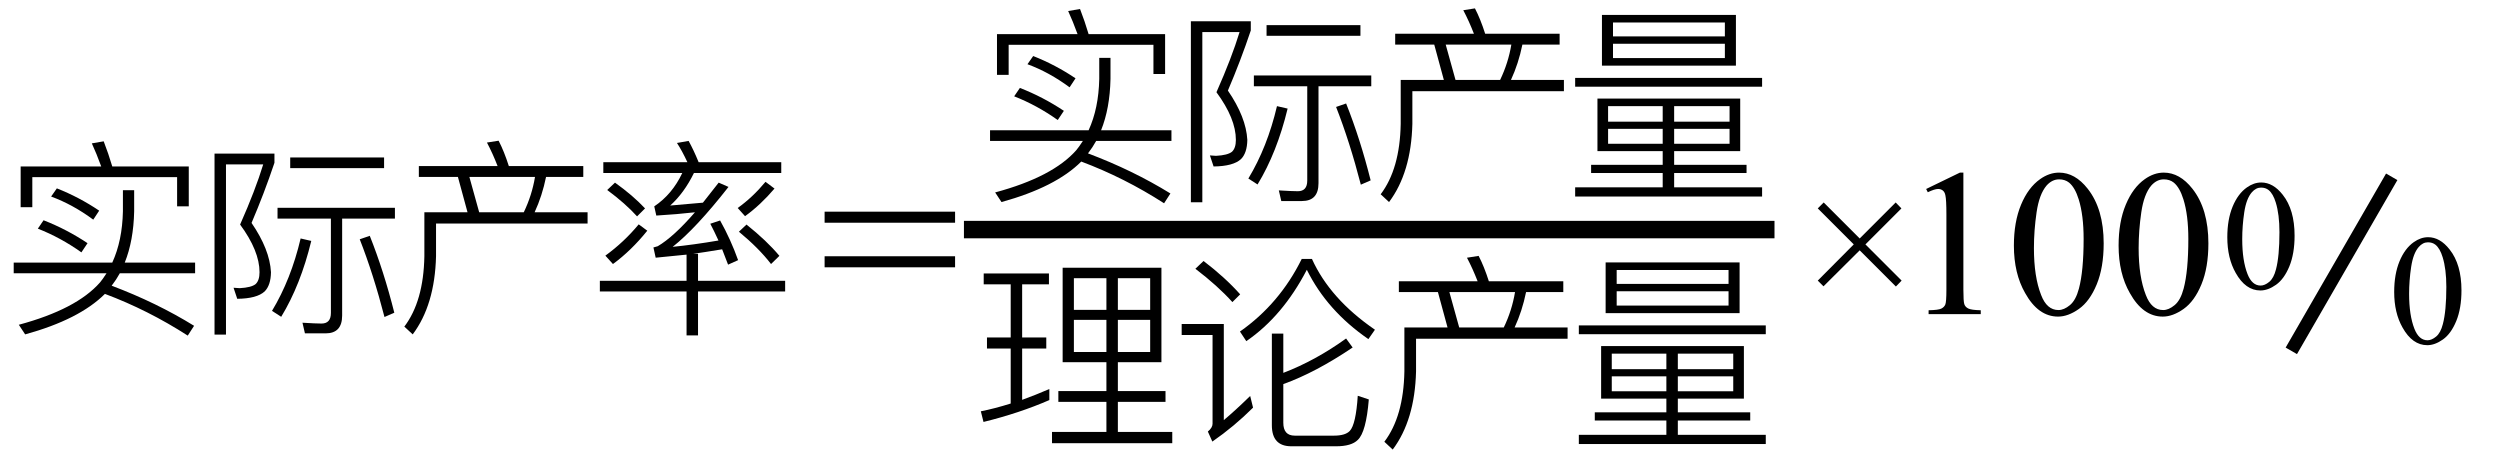
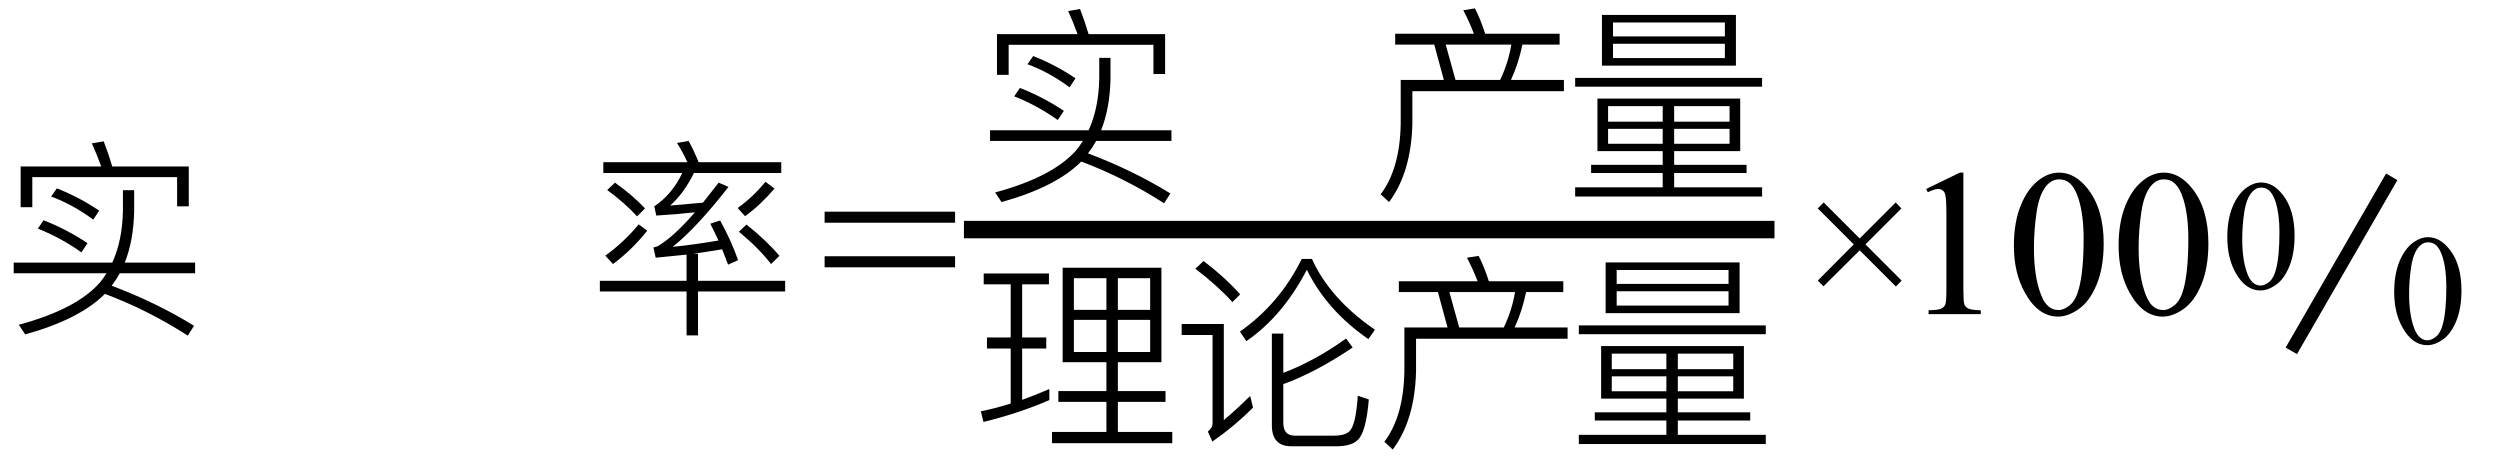
<svg xmlns="http://www.w3.org/2000/svg" stroke-dasharray="none" shape-rendering="auto" font-family="'Dialog'" width="191" text-rendering="auto" fill-opacity="1" contentScriptType="text/ecmascript" color-interpolation="auto" color-rendering="auto" preserveAspectRatio="xMidYMid meet" font-size="12" fill="black" stroke="black" image-rendering="auto" stroke-miterlimit="10" zoomAndPan="magnify" version="1.0" stroke-linecap="square" stroke-linejoin="miter" contentStyleType="text/css" font-style="normal" height="35" stroke-width="1" stroke-dashoffset="0" font-weight="normal" stroke-opacity="1">
  <defs id="genericDefs" />
  <g>
    <g text-rendering="optimizeLegibility" transform="translate(0,24)" color-rendering="optimizeQuality" color-interpolation="linearRGB" image-rendering="optimizeQuality">
      <path d="M14.422 -11.281 L14.422 -8.234 L13.531 -8.234 L13.531 -10.469 L2.469 -10.469 L2.469 -8.172 L1.578 -8.172 L1.578 -11.281 L7.734 -11.281 Q7.375 -12.266 7.016 -13.047 L7.922 -13.203 Q8.281 -12.281 8.578 -11.281 L14.422 -11.281 ZM3.328 -7.172 Q5.094 -6.484 6.688 -5.422 L6.219 -4.719 Q4.641 -5.844 2.891 -6.531 L3.328 -7.172 ZM4.344 -9.609 Q6.047 -8.938 7.578 -7.906 L7.125 -7.219 Q5.562 -8.375 3.906 -8.984 L4.344 -9.609 ZM9.391 -9.469 L10.25 -9.469 L10.25 -7.859 Q10.203 -5.609 9.531 -3.938 L14.906 -3.938 L14.906 -3.125 L9.156 -3.125 Q8.891 -2.641 8.531 -2.172 Q11.969 -0.875 14.828 0.891 L14.344 1.641 Q11.312 -0.312 8.016 -1.547 Q6.062 0.406 1.922 1.547 L1.438 0.812 Q5.844 -0.375 7.641 -2.422 Q7.828 -2.641 8.141 -3.125 L1.047 -3.125 L1.047 -3.938 L8.578 -3.938 Q9.344 -5.609 9.391 -7.859 L9.391 -9.469 Z" stroke="none" />
    </g>
    <g text-rendering="optimizeLegibility" transform="translate(14.906,24)" color-rendering="optimizeQuality" color-interpolation="linearRGB" image-rendering="optimizeQuality">
-       <path d="M8.875 -5.594 Q8.062 -2.234 6.578 0.203 L5.875 -0.25 Q7.328 -2.656 8.062 -5.781 L8.875 -5.594 ZM13.344 -5.984 Q14.422 -3.281 15.219 -0.109 L14.469 0.219 Q13.625 -3.047 12.578 -5.719 L13.344 -5.984 ZM8.391 1.469 L8.203 0.656 Q9.234 0.719 9.656 0.719 Q10.375 0.719 10.375 -0.094 L10.375 -7.297 L6.297 -7.297 L6.297 -8.125 L15.266 -8.125 L15.266 -7.297 L11.234 -7.297 L11.234 0.109 Q11.234 1.469 9.969 1.469 L8.391 1.469 ZM7.266 -11.969 L14.438 -11.969 L14.438 -11.156 L7.266 -11.156 L7.266 -11.969 ZM1.484 -12.266 L6.062 -12.266 L6.062 -11.562 Q5.281 -9.234 4.312 -6.969 Q5.703 -4.938 5.797 -3.203 Q5.781 -2.203 5.312 -1.734 Q4.719 -1.188 3.219 -1.172 L2.938 -2.016 L3.406 -1.984 Q4.297 -2.031 4.625 -2.297 Q4.922 -2.578 4.922 -3.203 Q4.922 -4.828 3.438 -6.844 Q4.609 -9.484 5.203 -11.438 L2.359 -11.438 L2.359 1.562 L1.484 1.562 L1.484 -12.266 Z" stroke="none" />
-     </g>
+       </g>
    <g text-rendering="optimizeLegibility" transform="translate(30.172,24)" color-rendering="optimizeQuality" color-interpolation="linearRGB" image-rendering="optimizeQuality">
-       <path d="M7.922 -13.25 Q8.344 -12.438 8.703 -11.312 L14.391 -11.312 L14.391 -10.484 L11.547 -10.484 Q11.25 -9.031 10.672 -7.781 L14.719 -7.781 L14.719 -6.922 L3.141 -6.922 L3.141 -4.422 Q3.047 -0.703 1.359 1.547 L0.719 0.953 Q2.188 -0.984 2.25 -4.422 L2.25 -7.781 L5.547 -7.781 L4.812 -10.484 L1.828 -10.484 L1.828 -11.312 L7.844 -11.312 Q7.469 -12.281 7.031 -13.109 L7.922 -13.25 ZM6.438 -7.781 L9.844 -7.781 Q10.469 -9.078 10.703 -10.484 L5.688 -10.484 L6.438 -7.781 Z" stroke="none" />
-     </g>
+       </g>
    <g text-rendering="optimizeLegibility" transform="translate(44.891,24)" color-rendering="optimizeQuality" color-interpolation="linearRGB" image-rendering="optimizeQuality">
      <path d="M1.203 -11.609 L7.625 -11.609 Q7.219 -12.484 6.828 -13.078 L7.719 -13.234 Q8.109 -12.531 8.484 -11.609 L14.797 -11.609 L14.797 -10.781 L8.125 -10.781 Q7.375 -9.25 6.312 -8.297 Q7.984 -8.438 8.812 -8.516 Q9.391 -9.234 10.016 -10.047 L10.766 -9.719 Q8.281 -6.547 6.5 -5.141 Q8.078 -5.297 10 -5.625 Q9.656 -6.375 9.375 -6.906 L10.125 -7.156 Q10.938 -5.703 11.5 -4.125 L10.734 -3.781 L10.281 -4.953 Q8.859 -4.719 8.062 -4.609 L8.438 -4.609 L8.438 -2.547 L15.094 -2.547 L15.094 -1.734 L8.438 -1.734 L8.438 1.625 L7.562 1.625 L7.562 -1.734 L0.938 -1.734 L0.938 -2.547 L7.562 -2.547 L7.562 -4.547 Q6 -4.391 5.203 -4.312 L5.031 -5.094 L5.359 -5.188 Q6.562 -5.891 8.203 -7.781 Q6.828 -7.625 5.25 -7.531 L5.094 -8.234 Q6.469 -9.156 7.234 -10.781 L1.203 -10.781 L1.203 -11.609 ZM4.562 -6.375 Q3.328 -4.844 1.938 -3.828 L1.359 -4.469 Q2.781 -5.5 3.906 -6.859 L4.562 -6.375 ZM2.094 -10.047 Q3.453 -9.078 4.391 -8.078 L3.781 -7.469 Q2.891 -8.453 1.5 -9.484 L2.094 -10.047 ZM12.141 -6.844 Q13.688 -5.609 14.656 -4.453 L14.016 -3.828 Q13.094 -5.031 11.562 -6.297 L12.141 -6.844 ZM14.281 -9.594 Q13.219 -8.344 12.031 -7.484 L11.469 -8.109 Q12.609 -8.922 13.594 -10.109 L14.281 -9.594 Z" stroke="none" />
    </g>
    <g text-rendering="optimizeLegibility" transform="translate(59.984,24)" color-rendering="optimizeQuality" color-interpolation="linearRGB" image-rendering="optimizeQuality">
      <path d="M3.016 -7.828 L12.984 -7.828 L12.984 -6.984 L3.016 -6.984 L3.016 -7.828 ZM3.016 -4.422 L12.984 -4.422 L12.984 -3.578 L3.016 -3.578 L3.016 -4.422 Z" stroke="none" />
    </g>
    <g text-rendering="optimizeLegibility" stroke-width="1.333" color-interpolation="linearRGB" color-rendering="optimizeQuality" image-rendering="optimizeQuality">
      <line y2="17.54" fill="none" x1="74.311" x2="134.905" y1="17.54" />
      <path d="M14.422 -11.281 L14.422 -8.234 L13.531 -8.234 L13.531 -10.469 L2.469 -10.469 L2.469 -8.172 L1.578 -8.172 L1.578 -11.281 L7.734 -11.281 Q7.375 -12.266 7.016 -13.047 L7.922 -13.203 Q8.281 -12.281 8.578 -11.281 L14.422 -11.281 ZM3.328 -7.172 Q5.094 -6.484 6.688 -5.422 L6.219 -4.719 Q4.641 -5.844 2.891 -6.531 L3.328 -7.172 ZM4.344 -9.609 Q6.047 -8.938 7.578 -7.906 L7.125 -7.219 Q5.562 -8.375 3.906 -8.984 L4.344 -9.609 ZM9.391 -9.469 L10.25 -9.469 L10.25 -7.859 Q10.203 -5.609 9.531 -3.938 L14.906 -3.938 L14.906 -3.125 L9.156 -3.125 Q8.891 -2.641 8.531 -2.172 Q11.969 -0.875 14.828 0.891 L14.344 1.641 Q11.312 -0.312 8.016 -1.547 Q6.062 0.406 1.922 1.547 L1.438 0.812 Q5.844 -0.375 7.641 -2.422 Q7.828 -2.641 8.141 -3.125 L1.047 -3.125 L1.047 -3.938 L8.578 -3.938 Q9.344 -5.609 9.391 -7.859 L9.391 -9.469 Z" stroke-width="1" transform="translate(74.592,13.89)" stroke="none" />
    </g>
    <g text-rendering="optimizeLegibility" transform="translate(89.499,13.89)" color-rendering="optimizeQuality" color-interpolation="linearRGB" image-rendering="optimizeQuality">
-       <path d="M8.875 -5.594 Q8.062 -2.234 6.578 0.203 L5.875 -0.25 Q7.328 -2.656 8.062 -5.781 L8.875 -5.594 ZM13.344 -5.984 Q14.422 -3.281 15.219 -0.109 L14.469 0.219 Q13.625 -3.047 12.578 -5.719 L13.344 -5.984 ZM8.391 1.469 L8.203 0.656 Q9.234 0.719 9.656 0.719 Q10.375 0.719 10.375 -0.094 L10.375 -7.297 L6.297 -7.297 L6.297 -8.125 L15.266 -8.125 L15.266 -7.297 L11.234 -7.297 L11.234 0.109 Q11.234 1.469 9.969 1.469 L8.391 1.469 ZM7.266 -11.969 L14.438 -11.969 L14.438 -11.156 L7.266 -11.156 L7.266 -11.969 ZM1.484 -12.266 L6.062 -12.266 L6.062 -11.562 Q5.281 -9.234 4.312 -6.969 Q5.703 -4.938 5.797 -3.203 Q5.781 -2.203 5.312 -1.734 Q4.719 -1.188 3.219 -1.172 L2.938 -2.016 L3.406 -1.984 Q4.297 -2.031 4.625 -2.297 Q4.922 -2.578 4.922 -3.203 Q4.922 -4.828 3.438 -6.844 Q4.609 -9.484 5.203 -11.438 L2.359 -11.438 L2.359 1.562 L1.484 1.562 L1.484 -12.266 Z" stroke="none" />
-     </g>
+       </g>
    <g text-rendering="optimizeLegibility" transform="translate(104.764,13.89)" color-rendering="optimizeQuality" color-interpolation="linearRGB" image-rendering="optimizeQuality">
      <path d="M7.922 -13.25 Q8.344 -12.438 8.703 -11.312 L14.391 -11.312 L14.391 -10.484 L11.547 -10.484 Q11.25 -9.031 10.672 -7.781 L14.719 -7.781 L14.719 -6.922 L3.141 -6.922 L3.141 -4.422 Q3.047 -0.703 1.359 1.547 L0.719 0.953 Q2.188 -0.984 2.25 -4.422 L2.25 -7.781 L5.547 -7.781 L4.812 -10.484 L1.828 -10.484 L1.828 -11.312 L7.844 -11.312 Q7.469 -12.281 7.031 -13.109 L7.922 -13.25 ZM6.438 -7.781 L9.844 -7.781 Q10.469 -9.078 10.703 -10.484 L5.688 -10.484 L6.438 -7.781 Z" stroke="none" />
    </g>
    <g text-rendering="optimizeLegibility" transform="translate(119.483,13.89)" color-rendering="optimizeQuality" color-interpolation="linearRGB" image-rendering="optimizeQuality">
      <path d="M2.562 -6.359 L13.469 -6.359 L13.469 -2.344 L8.422 -2.344 L8.422 -1.297 L13.953 -1.297 L13.953 -0.672 L8.422 -0.672 L8.422 0.422 L15.141 0.422 L15.141 1.125 L0.859 1.125 L0.859 0.422 L7.547 0.422 L7.547 -0.672 L2.078 -0.672 L2.078 -1.297 L7.547 -1.297 L7.547 -2.344 L2.562 -2.344 L2.562 -6.359 ZM12.656 -2.906 L12.656 -4.047 L8.422 -4.047 L8.422 -2.906 L12.656 -2.906 ZM7.547 -2.906 L7.547 -4.047 L3.375 -4.047 L3.375 -2.906 L7.547 -2.906 ZM3.375 -4.594 L7.547 -4.594 L7.547 -5.781 L3.375 -5.781 L3.375 -4.594 ZM8.422 -5.781 L8.422 -4.594 L12.656 -4.594 L12.656 -5.781 L8.422 -5.781 ZM2.906 -12.75 L13.141 -12.75 L13.141 -8.875 L2.906 -8.875 L2.906 -12.75 ZM12.297 -9.453 L12.297 -10.547 L3.75 -10.547 L3.75 -9.453 L12.297 -9.453 ZM3.75 -11.109 L12.297 -11.109 L12.297 -12.172 L3.75 -12.172 L3.75 -11.109 ZM0.859 -7.938 L15.141 -7.938 L15.141 -7.266 L0.859 -7.266 L0.859 -7.938 Z" stroke="none" />
    </g>
    <g text-rendering="optimizeLegibility" transform="translate(74.311,32.799)" color-rendering="optimizeQuality" color-interpolation="linearRGB" image-rendering="optimizeQuality">
      <path d="M6.875 -12.344 L14.422 -12.344 L14.422 -5.125 L11.094 -5.125 L11.094 -2.922 L14.734 -2.922 L14.734 -2.094 L11.094 -2.094 L11.094 0.203 L15.25 0.203 L15.25 1.062 L6.062 1.062 L6.062 0.203 L10.219 0.203 L10.219 -2.094 L6.547 -2.094 L6.547 -2.922 L10.219 -2.922 L10.219 -5.125 L6.875 -5.125 L6.875 -12.344 ZM13.562 -5.906 L13.562 -8.359 L11.094 -8.359 L11.094 -5.906 L13.562 -5.906 ZM10.219 -5.906 L10.219 -8.359 L7.734 -8.359 L7.734 -5.906 L10.219 -5.906 ZM7.734 -9.125 L10.219 -9.125 L10.219 -11.547 L7.734 -11.547 L7.734 -9.125 ZM11.094 -11.547 L11.094 -9.125 L13.562 -9.125 L13.562 -11.547 L11.094 -11.547 ZM1.094 -7.016 L2.906 -7.016 L2.906 -11.078 L0.844 -11.078 L0.844 -11.906 L5.828 -11.906 L5.828 -11.078 L3.781 -11.078 L3.781 -7.016 L5.625 -7.016 L5.625 -6.172 L3.781 -6.172 L3.781 -2.25 Q4.812 -2.625 5.859 -3.078 L5.859 -2.234 Q3.562 -1.234 0.828 -0.562 L0.625 -1.375 Q1.656 -1.578 2.906 -1.969 L2.906 -6.172 L1.094 -6.172 L1.094 -7.016 Z" stroke="none" />
    </g>
    <g text-rendering="optimizeLegibility" transform="translate(89.561,32.799)" color-rendering="optimizeQuality" color-interpolation="linearRGB" image-rendering="optimizeQuality">
      <path d="M10.672 -13.016 Q12.047 -9.969 15.484 -7.609 L14.984 -6.891 Q11.828 -9.062 10.281 -12.188 Q8.438 -8.641 5.656 -6.734 L5.172 -7.469 Q8.203 -9.594 9.891 -13.016 L10.672 -13.016 ZM9.094 1.297 Q7.609 1.297 7.609 -0.312 L7.609 -7.312 L8.484 -7.312 L8.484 -4.312 Q10.938 -5.25 13.281 -6.938 L13.781 -6.25 Q10.953 -4.344 8.484 -3.453 L8.484 -0.5 Q8.484 0.484 9.359 0.484 L12.359 0.484 Q13.219 0.484 13.562 0.125 Q14.031 -0.375 14.172 -2.562 L15.016 -2.281 Q14.812 0.219 14.172 0.812 Q13.688 1.297 12.516 1.297 L9.094 1.297 ZM2.391 -12.859 Q4.031 -11.609 5.188 -10.312 L4.594 -9.719 Q3.484 -10.953 1.766 -12.266 L2.391 -12.859 ZM0.719 -8.047 L3.938 -8.047 L3.938 -0.703 Q4.766 -1.391 5.953 -2.547 L6.172 -1.656 Q4.734 -0.219 3.062 0.938 L2.719 0.172 Q3.078 -0.125 3.078 -0.422 L3.078 -7.203 L0.719 -7.203 L0.719 -8.047 Z" stroke="none" />
    </g>
    <g text-rendering="optimizeLegibility" transform="translate(105.045,32.799)" color-rendering="optimizeQuality" color-interpolation="linearRGB" image-rendering="optimizeQuality">
      <path d="M7.922 -13.25 Q8.344 -12.438 8.703 -11.312 L14.391 -11.312 L14.391 -10.484 L11.547 -10.484 Q11.25 -9.031 10.672 -7.781 L14.719 -7.781 L14.719 -6.922 L3.141 -6.922 L3.141 -4.422 Q3.047 -0.703 1.359 1.547 L0.719 0.953 Q2.188 -0.984 2.25 -4.422 L2.25 -7.781 L5.547 -7.781 L4.812 -10.484 L1.828 -10.484 L1.828 -11.312 L7.844 -11.312 Q7.469 -12.281 7.031 -13.109 L7.922 -13.25 ZM6.438 -7.781 L9.844 -7.781 Q10.469 -9.078 10.703 -10.484 L5.688 -10.484 L6.438 -7.781 Z" stroke="none" />
    </g>
    <g text-rendering="optimizeLegibility" transform="translate(119.764,32.799)" color-rendering="optimizeQuality" color-interpolation="linearRGB" image-rendering="optimizeQuality">
      <path d="M2.562 -6.359 L13.469 -6.359 L13.469 -2.344 L8.422 -2.344 L8.422 -1.297 L13.953 -1.297 L13.953 -0.672 L8.422 -0.672 L8.422 0.422 L15.141 0.422 L15.141 1.125 L0.859 1.125 L0.859 0.422 L7.547 0.422 L7.547 -0.672 L2.078 -0.672 L2.078 -1.297 L7.547 -1.297 L7.547 -2.344 L2.562 -2.344 L2.562 -6.359 ZM12.656 -2.906 L12.656 -4.047 L8.422 -4.047 L8.422 -2.906 L12.656 -2.906 ZM7.547 -2.906 L7.547 -4.047 L3.375 -4.047 L3.375 -2.906 L7.547 -2.906 ZM3.375 -4.594 L7.547 -4.594 L7.547 -5.781 L3.375 -5.781 L3.375 -4.594 ZM8.422 -5.781 L8.422 -4.594 L12.656 -4.594 L12.656 -5.781 L8.422 -5.781 ZM2.906 -12.75 L13.141 -12.75 L13.141 -8.875 L2.906 -8.875 L2.906 -12.75 ZM12.297 -9.453 L12.297 -10.547 L3.75 -10.547 L3.75 -9.453 L12.297 -9.453 ZM3.75 -11.109 L12.297 -11.109 L12.297 -12.172 L3.75 -12.172 L3.75 -11.109 ZM0.859 -7.938 L15.141 -7.938 L15.141 -7.266 L0.859 -7.266 L0.859 -7.938 Z" stroke="none" />
    </g>
    <g text-rendering="optimizeLegibility" transform="translate(137.58,24)" color-rendering="optimizeQuality" color-interpolation="linearRGB" image-rendering="optimizeQuality">
      <path d="M1.297 -2.562 L4.047 -5.328 L1.297 -8.078 L1.75 -8.531 L4.5 -5.781 L7.25 -8.531 L7.688 -8.078 L4.938 -5.328 L7.703 -2.562 L7.266 -2.109 L4.5 -4.875 L1.734 -2.125 L1.297 -2.562 Z" stroke="none" />
    </g>
    <g text-rendering="optimizeLegibility" transform="translate(145.283,24)" color-rendering="optimizeQuality" color-interpolation="linearRGB" image-rendering="optimizeQuality">
      <path d="M1.875 -9.562 L4.453 -10.812 L4.719 -10.812 L4.719 -1.875 Q4.719 -0.984 4.789 -0.766 Q4.859 -0.547 5.094 -0.43 Q5.328 -0.312 6.047 -0.297 L6.047 0 L2.062 0 L2.062 -0.297 Q2.812 -0.312 3.031 -0.422 Q3.25 -0.531 3.336 -0.727 Q3.422 -0.922 3.422 -1.875 L3.422 -7.594 Q3.422 -8.75 3.344 -9.078 Q3.297 -9.328 3.148 -9.445 Q3 -9.562 2.797 -9.562 Q2.516 -9.562 2 -9.312 L1.875 -9.562 ZM8.578 -5.234 Q8.578 -7.047 9.125 -8.359 Q9.672 -9.672 10.578 -10.312 Q11.281 -10.812 12.031 -10.812 Q13.25 -10.812 14.219 -9.578 Q15.438 -8.031 15.438 -5.406 Q15.438 -3.562 14.906 -2.273 Q14.375 -0.984 13.547 -0.398 Q12.719 0.188 11.953 0.188 Q10.438 0.188 9.438 -1.609 Q8.578 -3.109 8.578 -5.234 ZM10.109 -5.047 Q10.109 -2.859 10.656 -1.469 Q11.094 -0.312 11.984 -0.312 Q12.406 -0.312 12.859 -0.688 Q13.312 -1.062 13.547 -1.953 Q13.906 -3.297 13.906 -5.75 Q13.906 -7.562 13.531 -8.766 Q13.25 -9.672 12.797 -10.047 Q12.484 -10.297 12.031 -10.297 Q11.5 -10.297 11.078 -9.828 Q10.516 -9.172 10.312 -7.781 Q10.109 -6.391 10.109 -5.047 ZM16.578 -5.234 Q16.578 -7.047 17.125 -8.359 Q17.672 -9.672 18.578 -10.312 Q19.281 -10.812 20.031 -10.812 Q21.25 -10.812 22.219 -9.578 Q23.438 -8.031 23.438 -5.406 Q23.438 -3.562 22.906 -2.273 Q22.375 -0.984 21.547 -0.398 Q20.719 0.188 19.953 0.188 Q18.438 0.188 17.438 -1.609 Q16.578 -3.109 16.578 -5.234 ZM18.109 -5.047 Q18.109 -2.859 18.656 -1.469 Q19.094 -0.312 19.984 -0.312 Q20.406 -0.312 20.859 -0.688 Q21.312 -1.062 21.547 -1.953 Q21.906 -3.297 21.906 -5.75 Q21.906 -7.562 21.531 -8.766 Q21.25 -9.672 20.797 -10.047 Q20.484 -10.297 20.031 -10.297 Q19.5 -10.297 19.078 -9.828 Q18.516 -9.172 18.312 -7.781 Q18.109 -6.391 18.109 -5.047 Z" stroke="none" />
    </g>
    <g text-rendering="optimizeLegibility" color-rendering="optimizeQuality" color-interpolation="linearRGB" image-rendering="optimizeQuality">
      <line y2="13.941" fill="none" x1="175.306" x2="182.478" y1="26.371" />
      <path d="M0.438 -3.922 Q0.438 -5.281 0.844 -6.266 Q1.25 -7.25 1.938 -7.734 Q2.469 -8.109 3.031 -8.109 Q3.938 -8.109 4.672 -7.172 Q5.578 -6.031 5.578 -4.047 Q5.578 -2.672 5.18 -1.703 Q4.781 -0.734 4.164 -0.297 Q3.547 0.141 2.969 0.141 Q1.828 0.141 1.078 -1.203 Q0.438 -2.328 0.438 -3.922 ZM1.578 -3.781 Q1.578 -2.141 1.984 -1.109 Q2.328 -0.234 2.984 -0.234 Q3.297 -0.234 3.641 -0.516 Q3.984 -0.797 4.156 -1.469 Q4.422 -2.469 4.422 -4.312 Q4.422 -5.672 4.141 -6.578 Q3.938 -7.25 3.594 -7.531 Q3.359 -7.719 3.016 -7.719 Q2.625 -7.719 2.312 -7.359 Q1.891 -6.875 1.734 -5.836 Q1.578 -4.797 1.578 -3.781 Z" transform="translate(169.728,22.051)" stroke="none" />
    </g>
    <g text-rendering="optimizeLegibility" transform="translate(182.478,26.231)" color-rendering="optimizeQuality" color-interpolation="linearRGB" image-rendering="optimizeQuality">
      <path d="M0.438 -3.922 Q0.438 -5.281 0.844 -6.266 Q1.25 -7.25 1.938 -7.734 Q2.469 -8.109 3.031 -8.109 Q3.938 -8.109 4.672 -7.172 Q5.578 -6.031 5.578 -4.047 Q5.578 -2.672 5.18 -1.703 Q4.781 -0.734 4.164 -0.297 Q3.547 0.141 2.969 0.141 Q1.828 0.141 1.078 -1.203 Q0.438 -2.328 0.438 -3.922 ZM1.578 -3.781 Q1.578 -2.141 1.984 -1.109 Q2.328 -0.234 2.984 -0.234 Q3.297 -0.234 3.641 -0.516 Q3.984 -0.797 4.156 -1.469 Q4.422 -2.469 4.422 -4.312 Q4.422 -5.672 4.141 -6.578 Q3.938 -7.25 3.594 -7.531 Q3.359 -7.719 3.016 -7.719 Q2.625 -7.719 2.312 -7.359 Q1.891 -6.875 1.734 -5.836 Q1.578 -4.797 1.578 -3.781 Z" stroke="none" />
    </g>
  </g>
</svg>